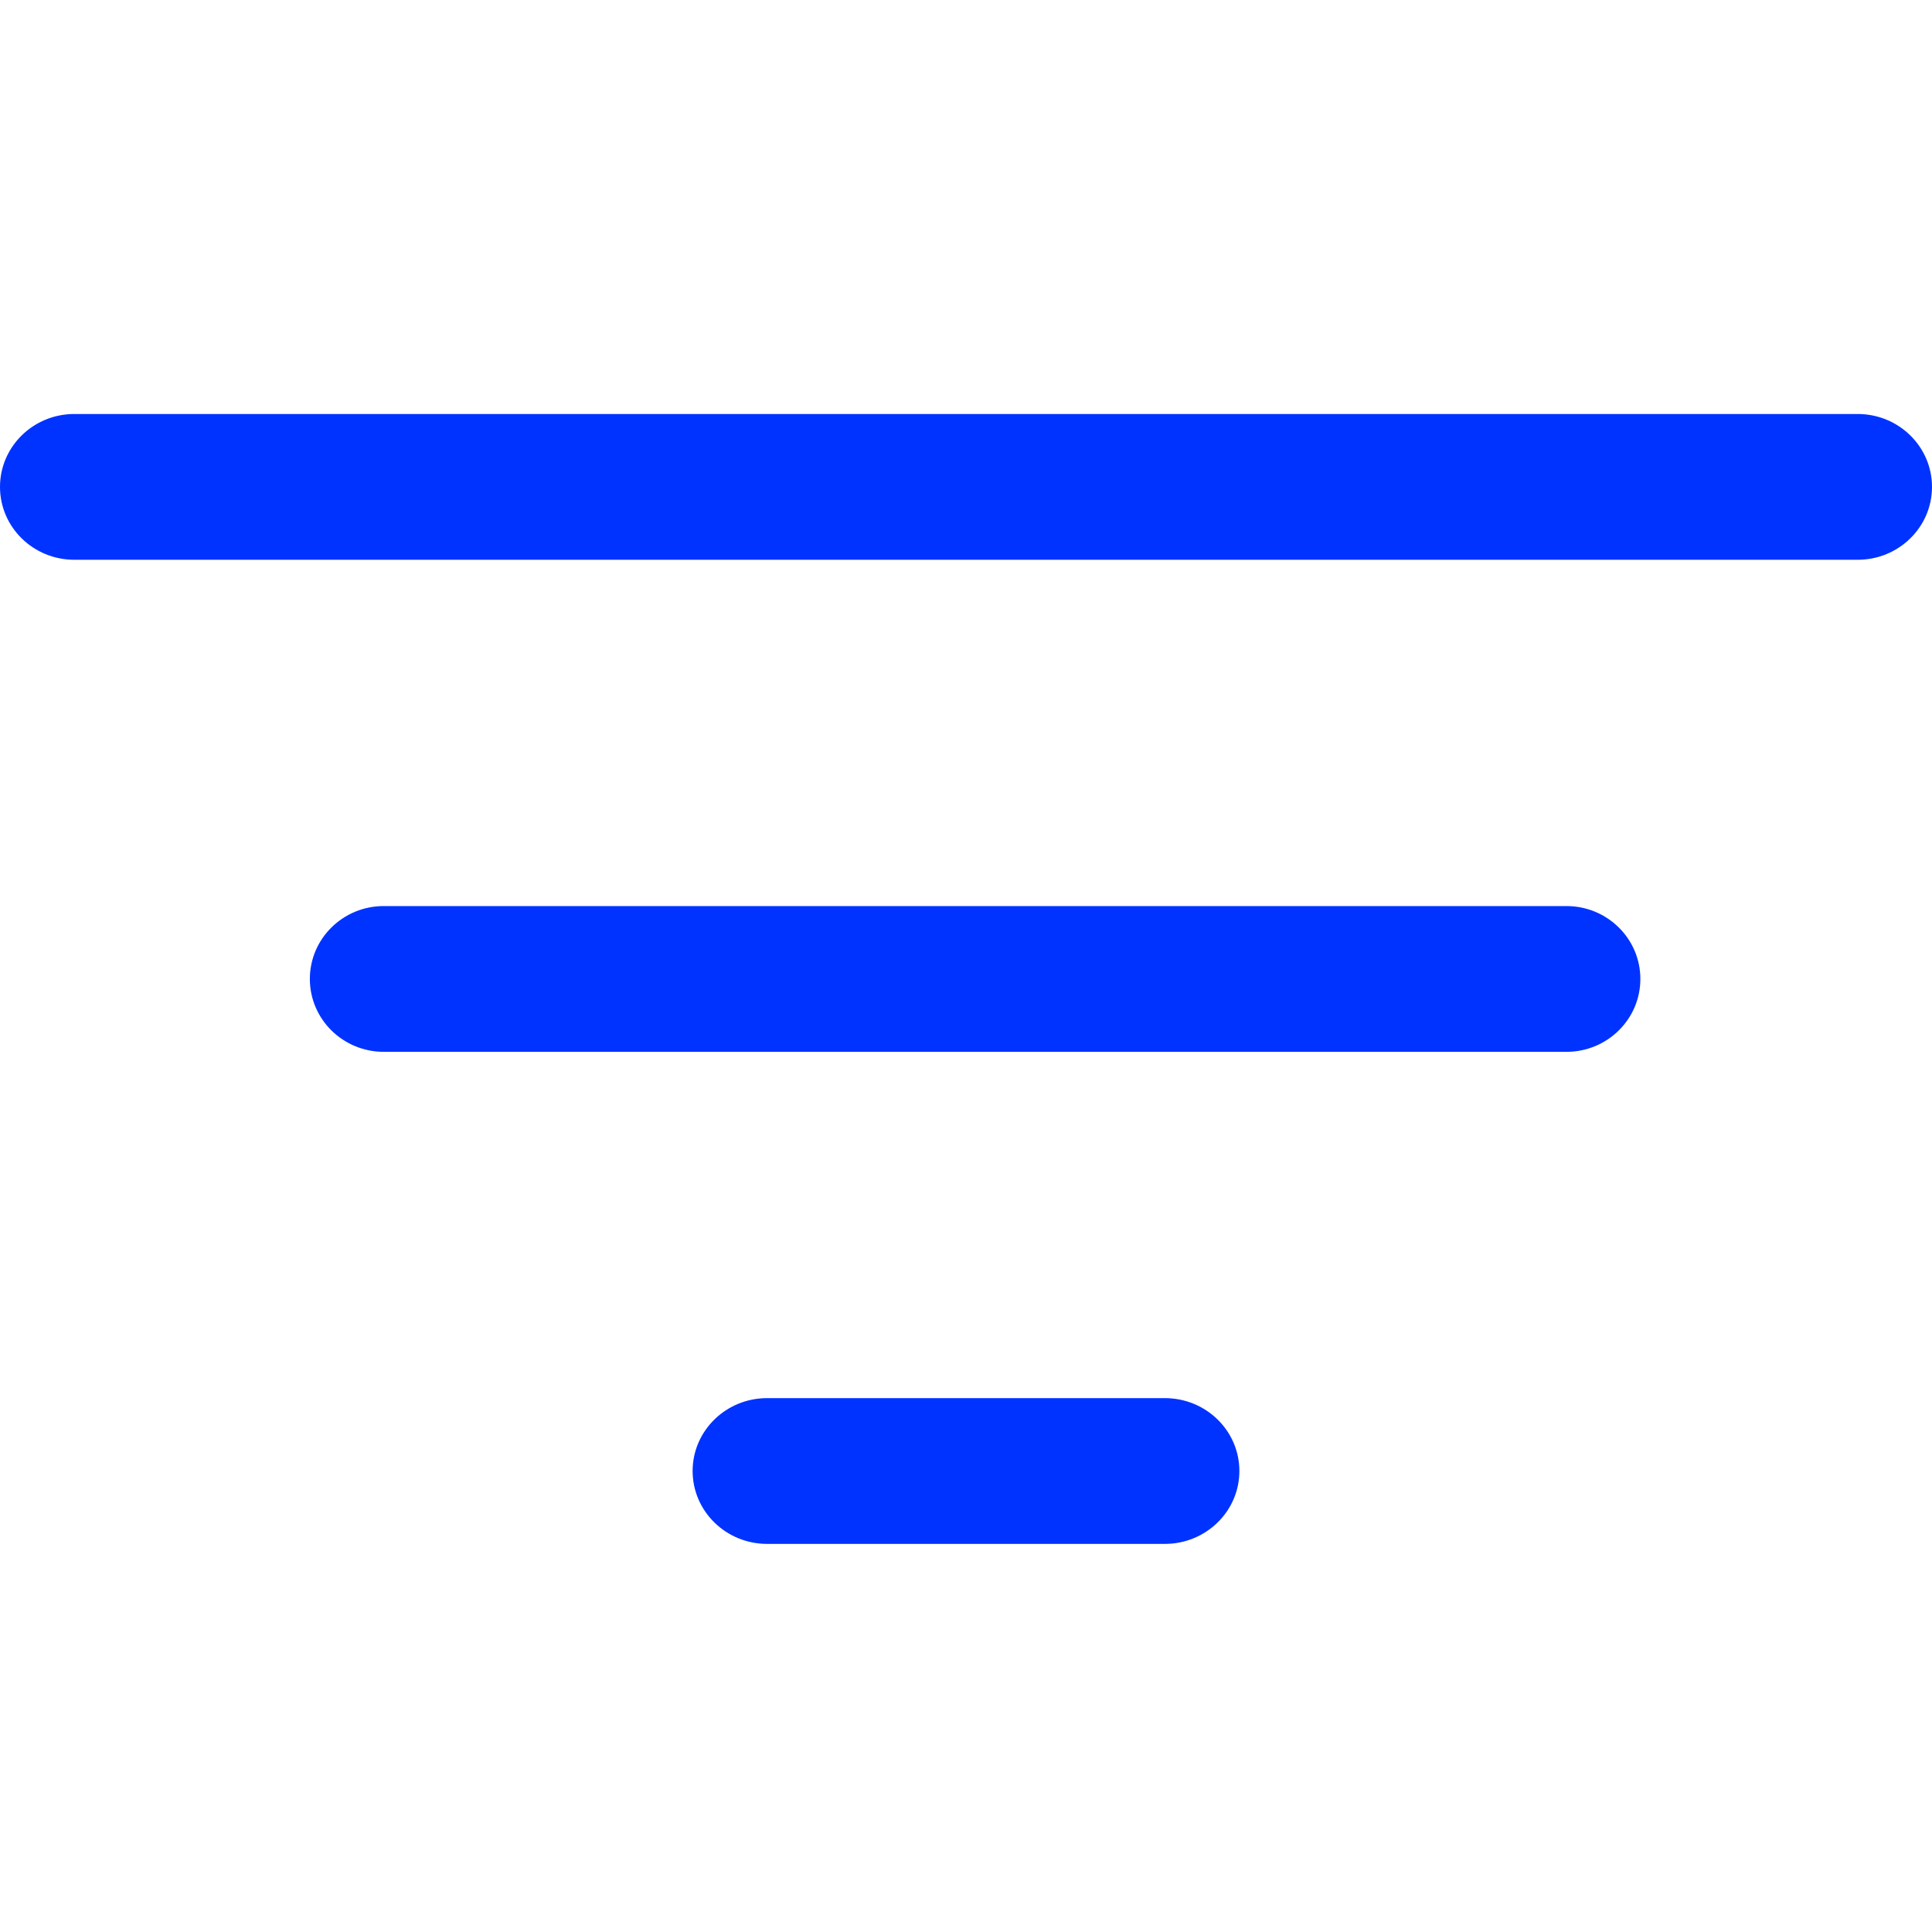
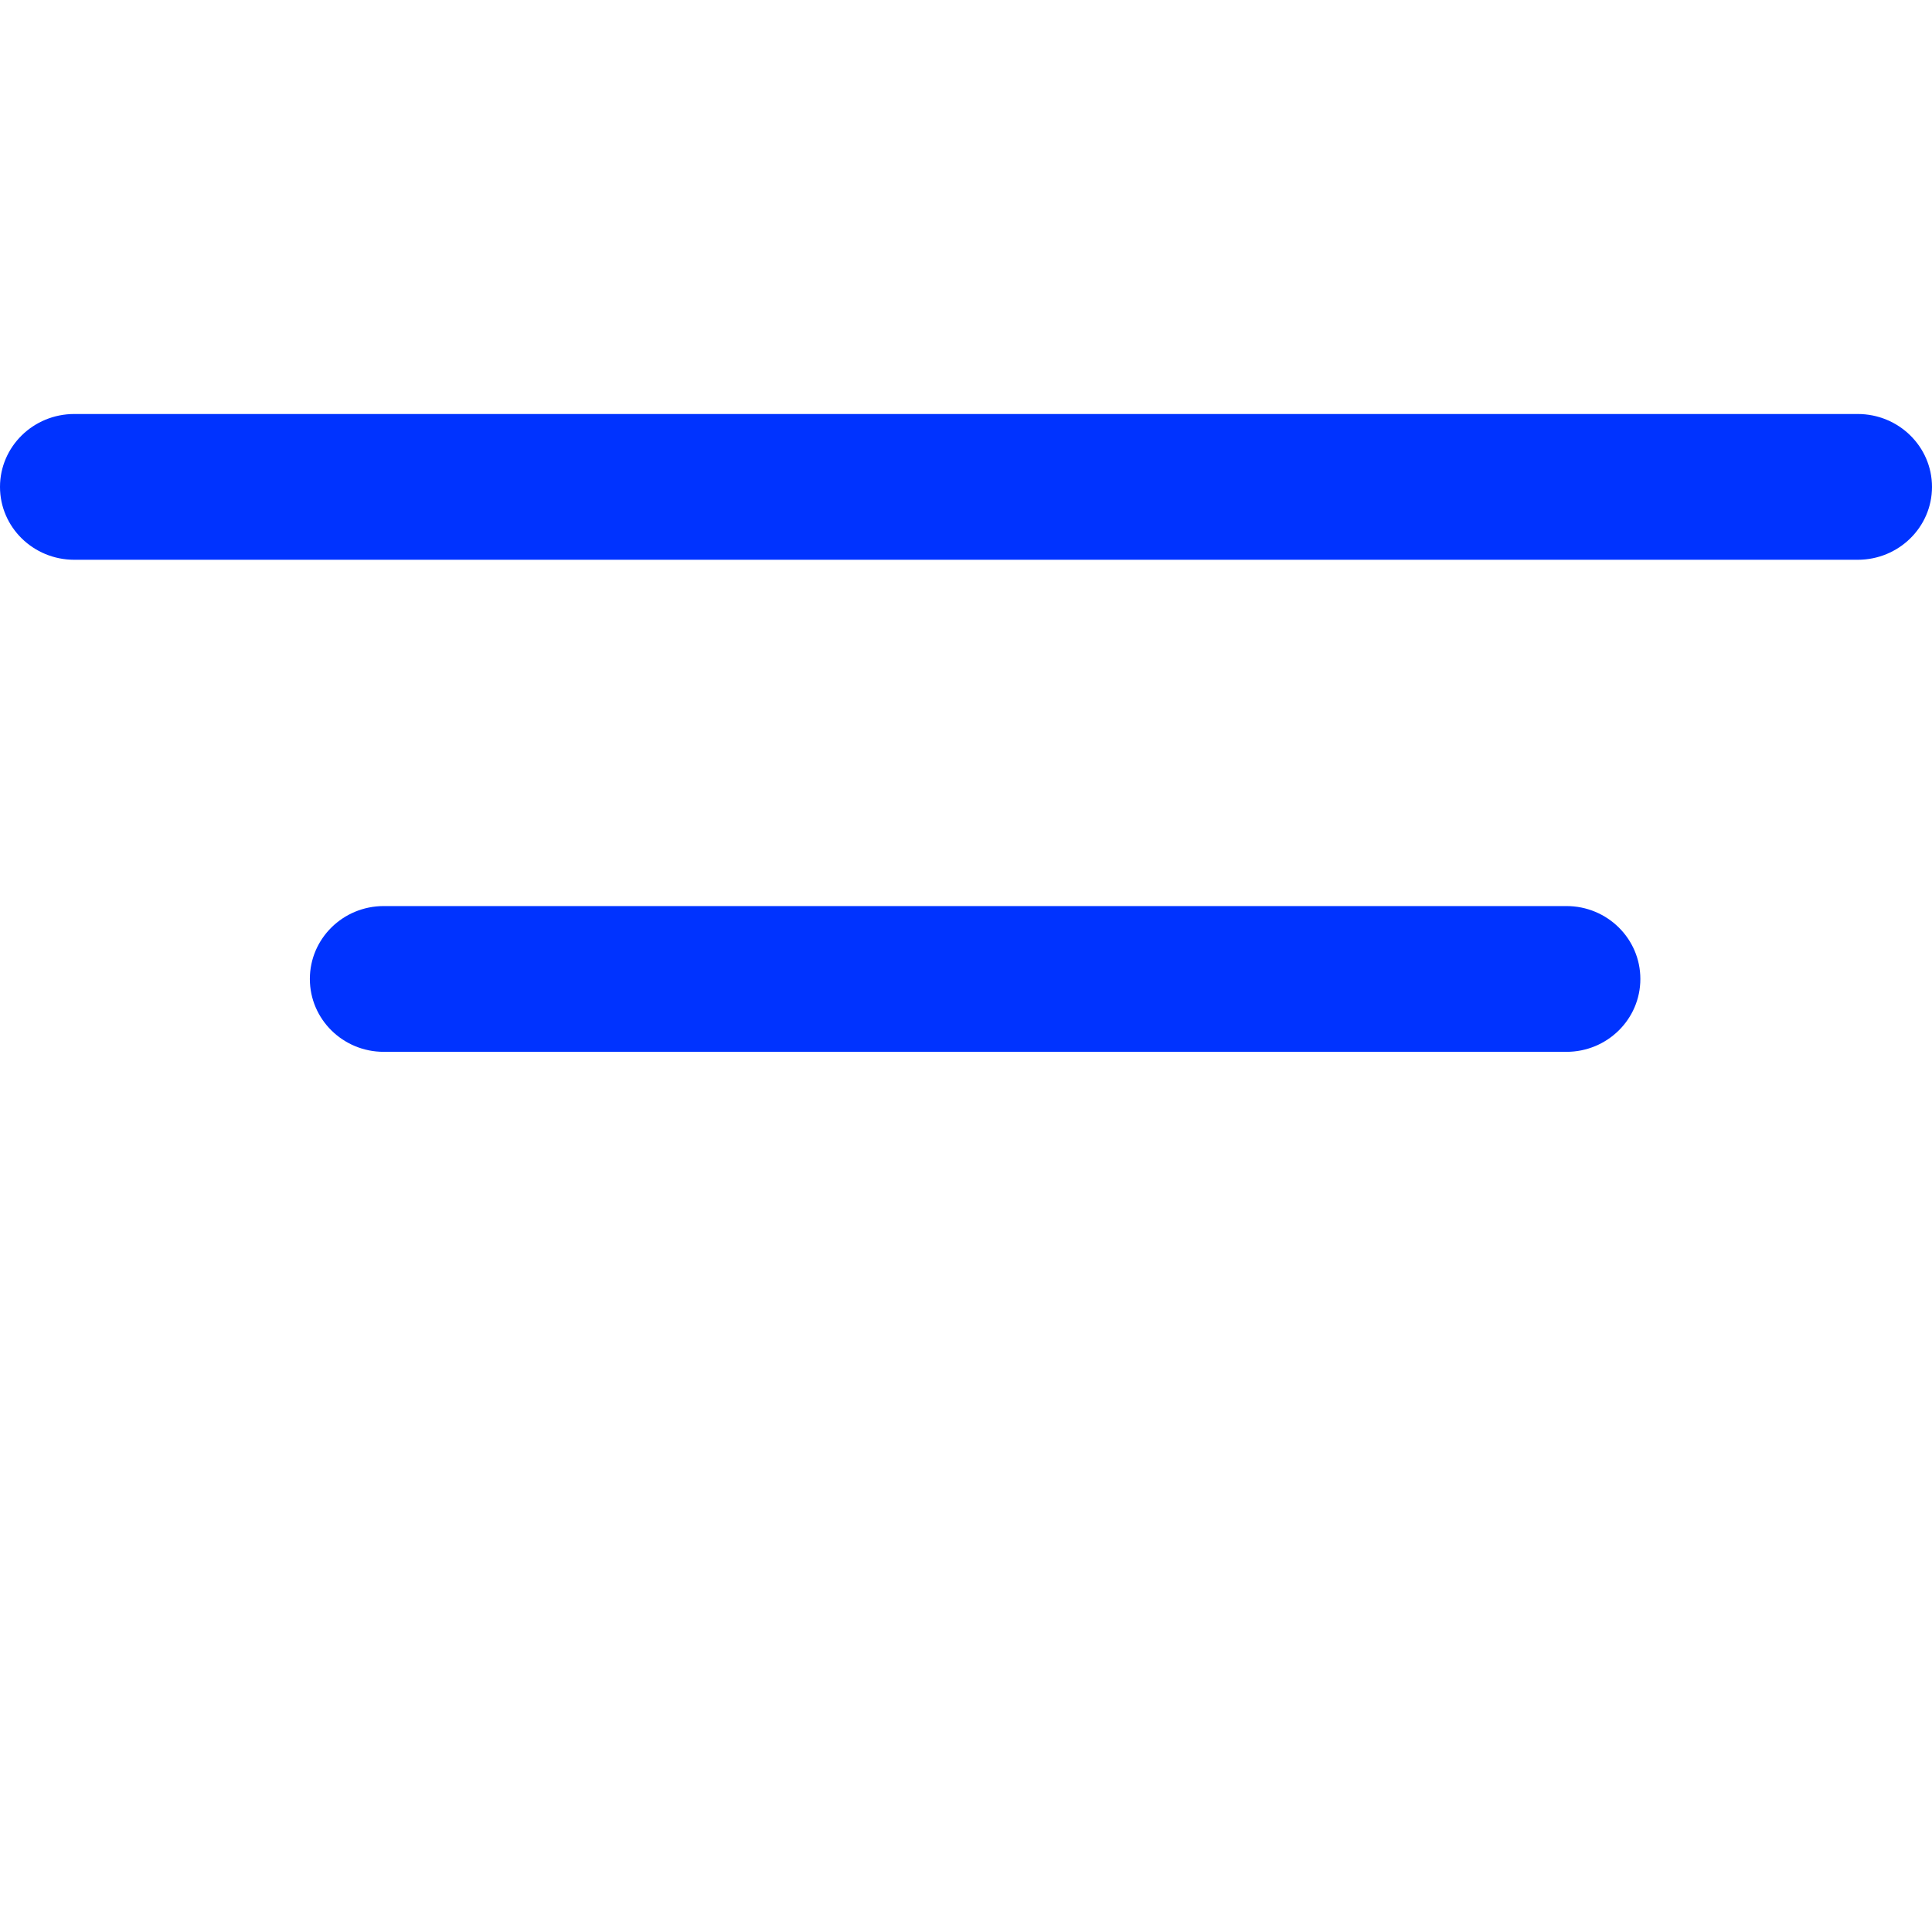
<svg xmlns="http://www.w3.org/2000/svg" width="42" height="42" viewBox="0 0 42 42" fill="none">
  <path fill-rule="evenodd" clip-rule="evenodd" d="M0 10.585C0 9.71 0.723 9 1.615 9H40.385C41.277 9 42 9.71 42 10.585C42 11.46 41.277 12.169 40.385 12.169H1.615C0.723 12.169 0 11.46 0 10.585Z" fill="#0033FF" />
  <path fill-rule="evenodd" clip-rule="evenodd" d="M6.736 21.282C6.736 20.406 7.455 19.697 8.343 19.697H34.053C34.941 19.697 35.66 20.406 35.66 21.282C35.66 22.157 34.941 22.866 34.053 22.866H8.343C7.455 22.866 6.736 22.157 6.736 21.282Z" fill="#0033FF" />
-   <path fill-rule="evenodd" clip-rule="evenodd" d="M15.057 31.978C15.057 31.103 15.782 30.394 16.677 30.394H25.323C26.218 30.394 26.943 31.103 26.943 31.978C26.943 32.853 26.218 33.563 25.323 33.563H16.677C15.782 33.563 15.057 32.853 15.057 31.978Z" fill="#0033FF" />
</svg>